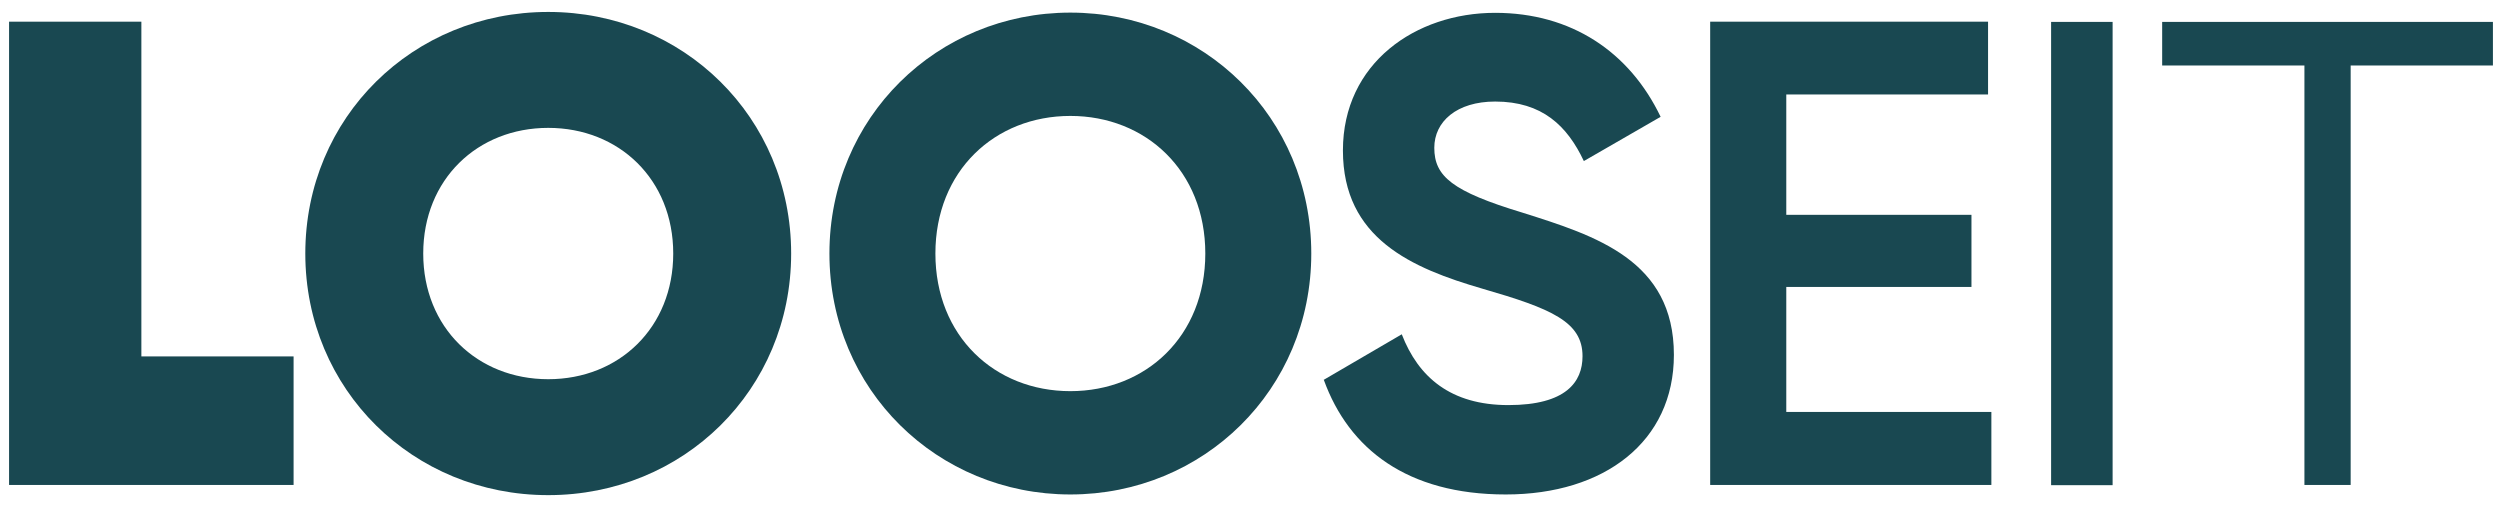
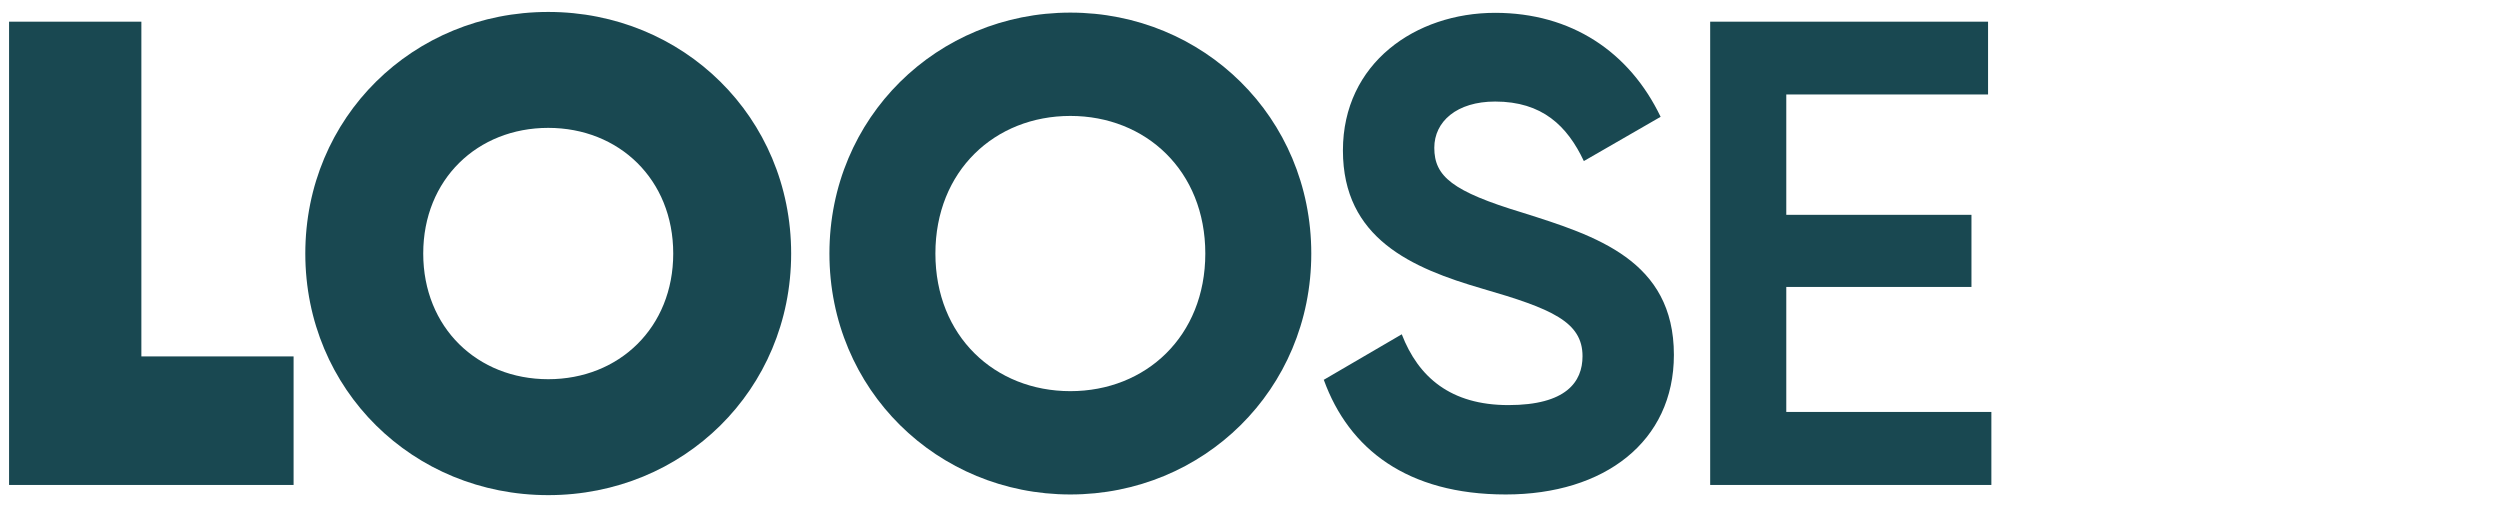
<svg xmlns="http://www.w3.org/2000/svg" width="113" height="23" viewBox="0 0 113 23" fill="none">
  <path d="M13.27 16.12V21.92H0.41V0.98H6.39V16.11H13.27V16.12Z" fill="#194851" />
  <path d="M13.8 11.46C13.8 5.3 18.67 0.54 24.78 0.54C30.88 0.54 35.76 5.3 35.76 11.46C35.76 17.62 30.89 22.38 24.78 22.38C18.67 22.38 13.8 17.62 13.8 11.46ZM30.43 11.46C30.43 8.11 27.98 5.78 24.78 5.78C21.58 5.78 19.13 8.11 19.13 11.46C19.13 14.81 21.58 17.14 24.78 17.14C27.98 17.14 30.43 14.81 30.43 11.46Z" fill="#194851" />
  <path d="M37.49 11.46C37.49 5.3 42.37 0.57 48.38 0.57C54.39 0.57 59.27 5.3 59.27 11.46C59.27 17.62 54.39 22.35 48.38 22.35C42.37 22.35 37.49 17.62 37.49 11.46ZM54.48 11.46C54.48 7.72 51.79 5.24 48.38 5.24C44.97 5.24 42.28 7.72 42.28 11.46C42.28 15.2 44.97 17.68 48.38 17.68C51.79 17.68 54.48 15.2 54.48 11.46Z" fill="#194851" />
  <path d="M59.83 17.17L63.36 15.11C64.11 17.05 65.57 18.31 68.18 18.31C70.79 18.31 71.53 17.26 71.53 16.1C71.53 14.54 70.12 13.95 67.01 13.05C63.81 12.12 60.7 10.78 60.7 6.8C60.7 2.85 63.99 0.58 67.58 0.58C71.02 0.58 73.65 2.34 75.06 5.28L71.59 7.28C70.84 5.69 69.71 4.59 67.58 4.59C65.85 4.59 64.83 5.49 64.83 6.68C64.83 7.97 65.64 8.65 68.81 9.61C72.13 10.66 75.66 11.76 75.66 16.04C75.66 19.96 72.52 22.35 68.06 22.35C63.6 22.35 60.97 20.29 59.84 17.18L59.83 17.17Z" fill="#194851" />
  <path d="M90.01 18.63V21.92H77.3V0.98H89.86V4.27H80.74V9.71H89.11V12.97H80.74V18.62H90.01V18.63Z" fill="#194851" />
-   <path d="M95.49 0.99V21.93H92.71V0.99H95.49Z" fill="#194851" />
-   <path d="M112.68 2.96H106.25V21.92H104.16V2.96H97.73V0.99H112.68V2.96Z" fill="#194851" />
</svg>